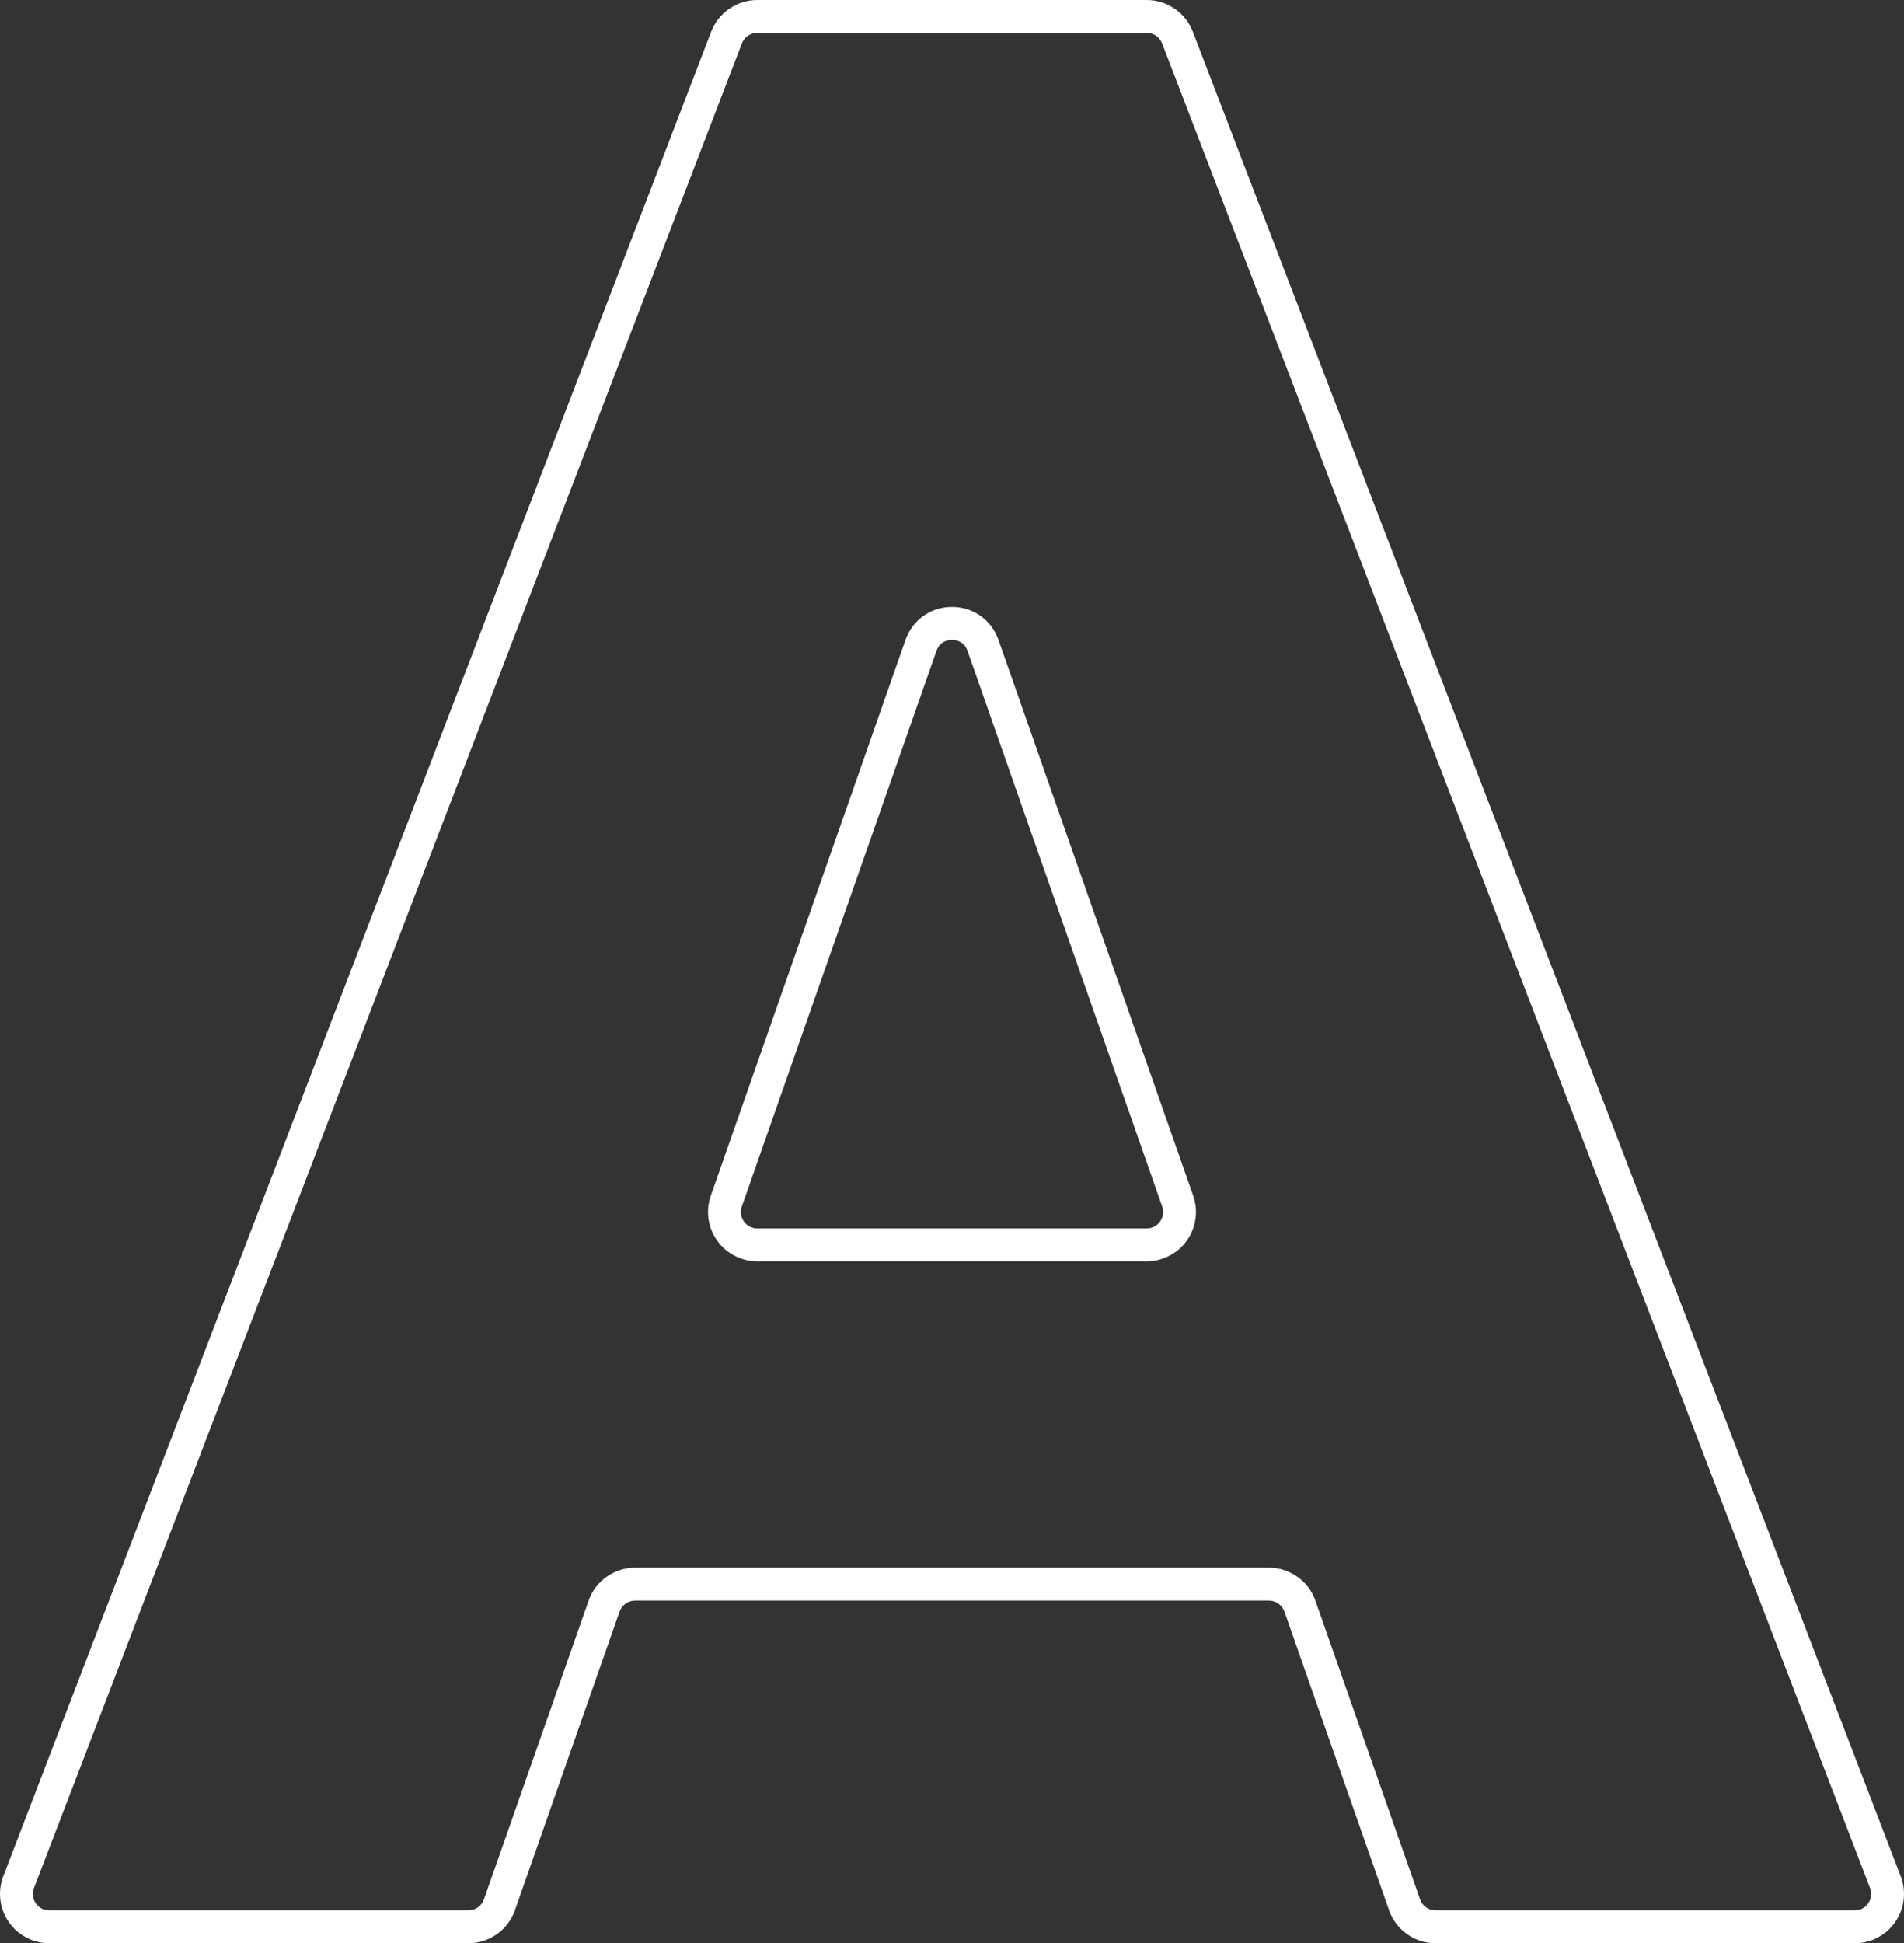
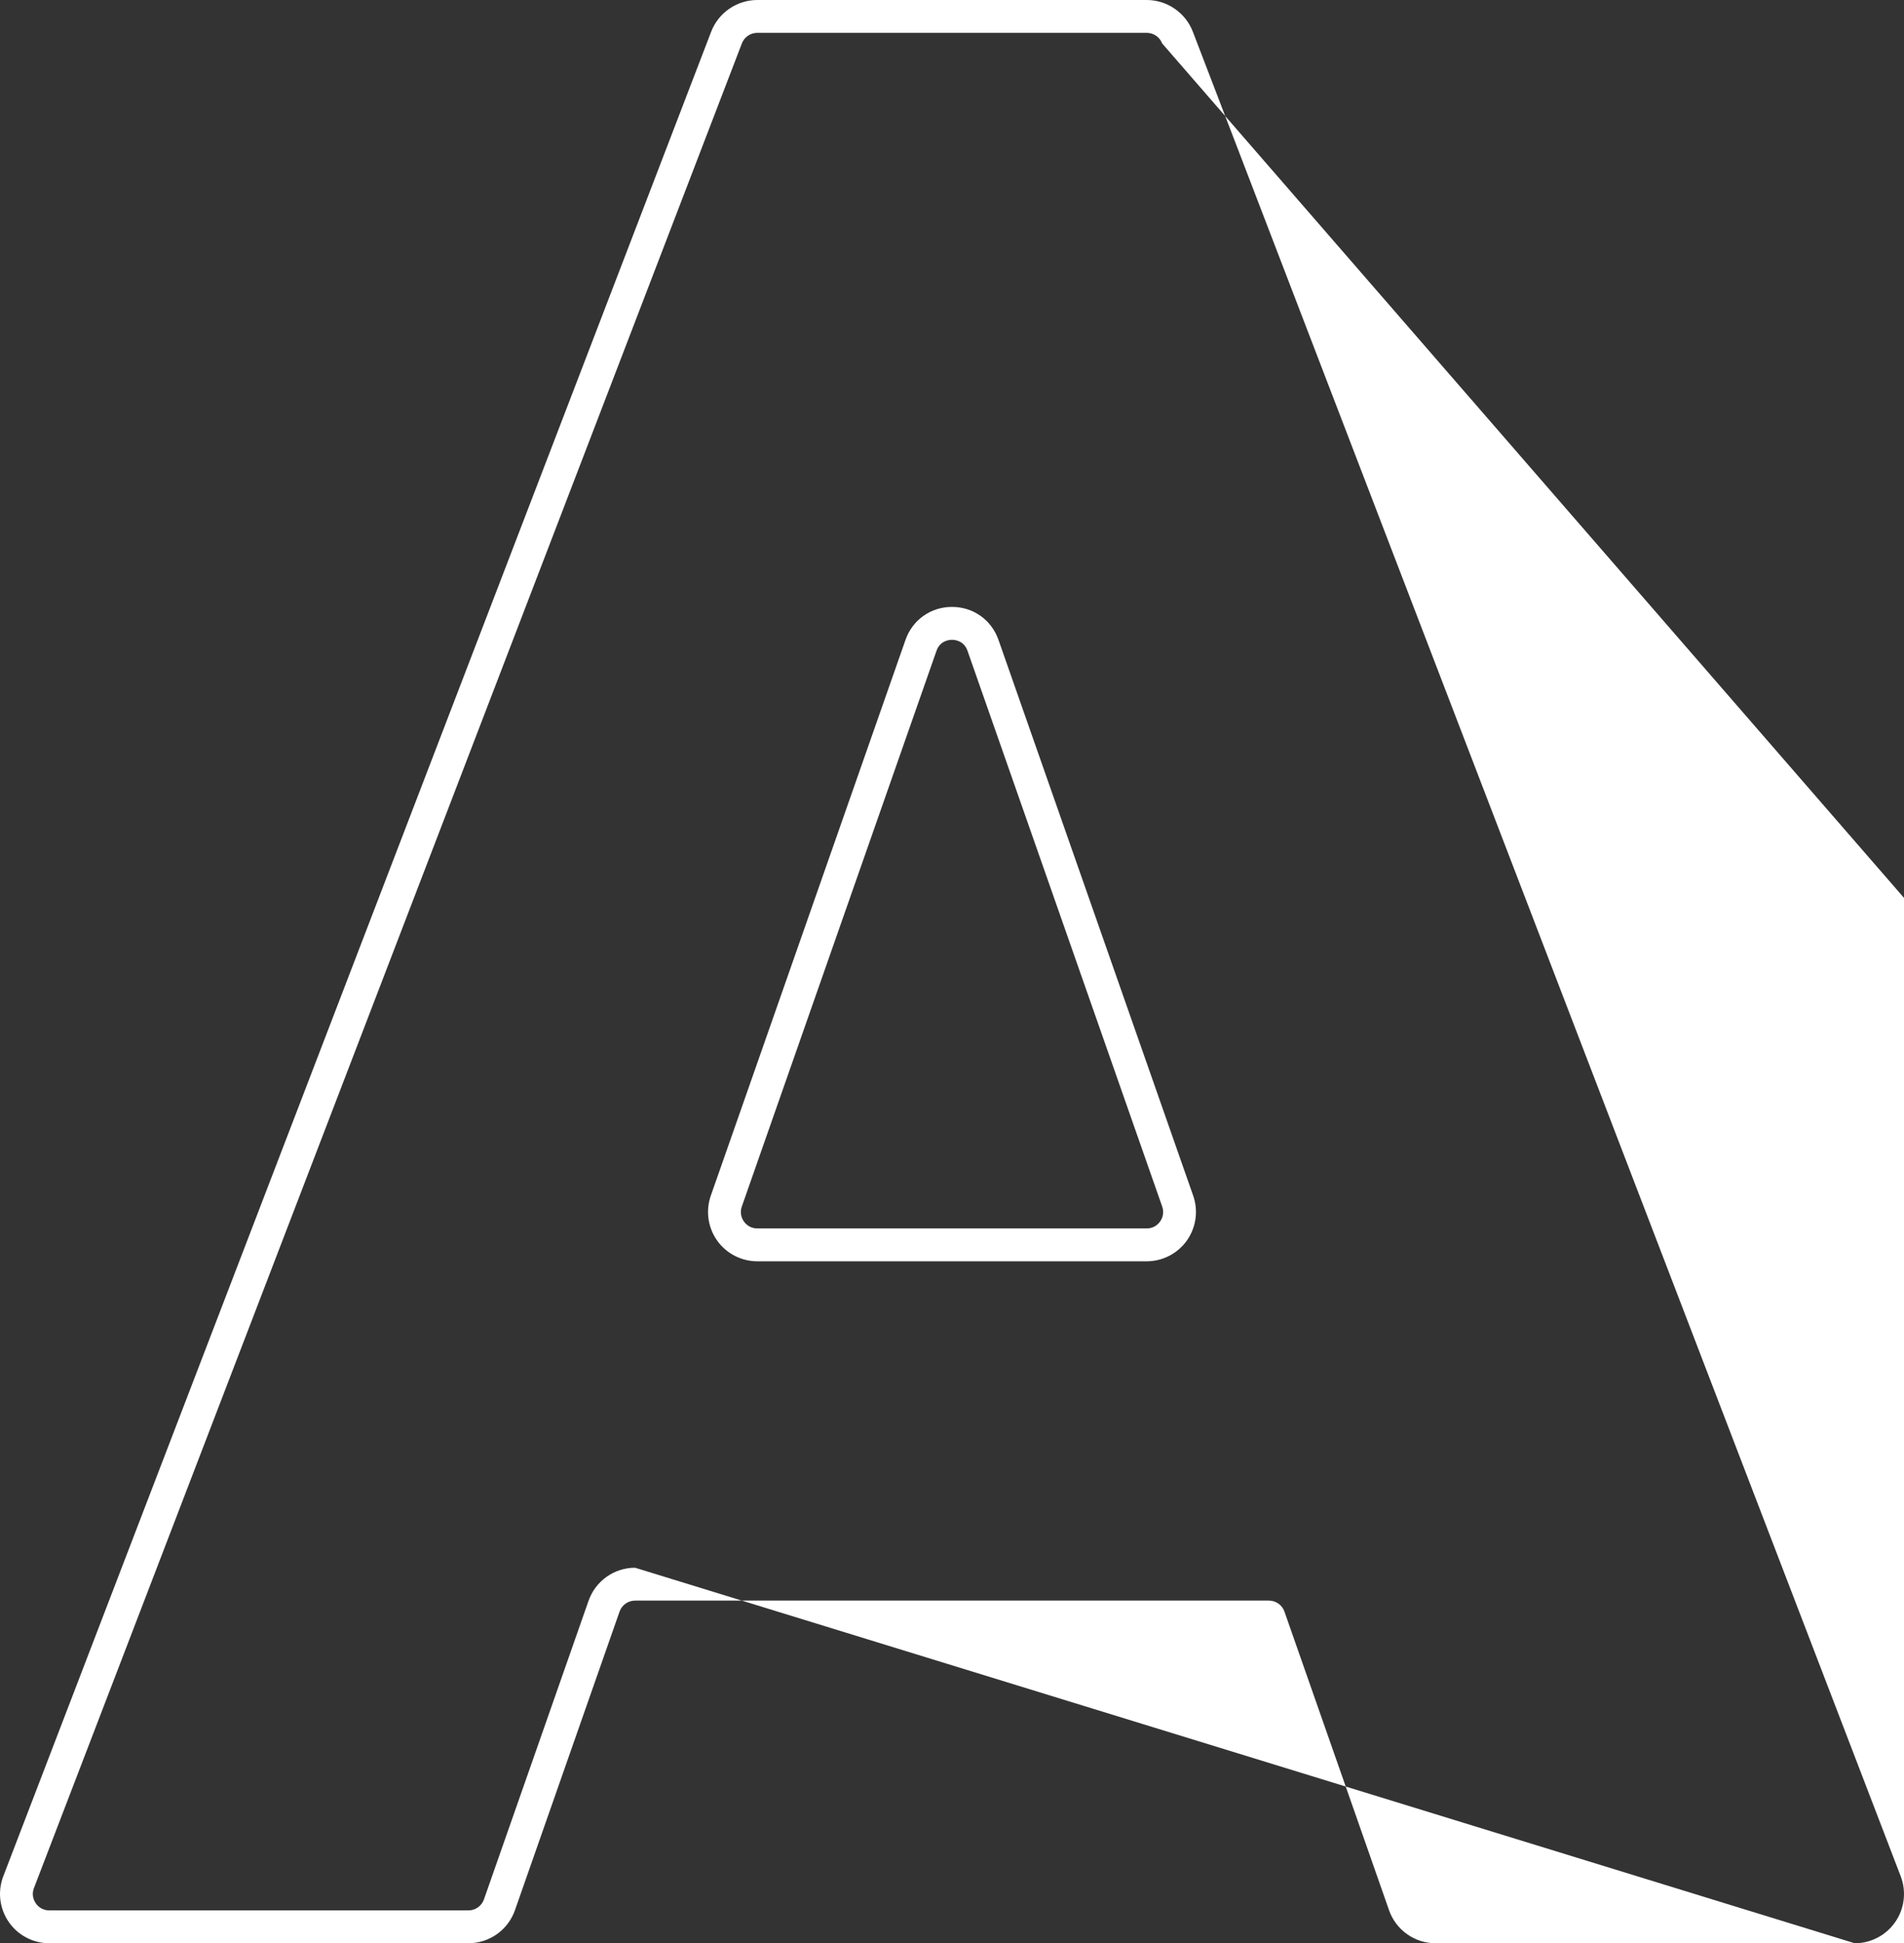
<svg xmlns="http://www.w3.org/2000/svg" id="Layer_2" data-name="Layer 2" viewBox="0 0 1159.25 1182.59">
  <rect x="0" y="0" width="1159.25" height="1182.59" fill="#333333" stroke="none" />
  <defs>
    <style>
      .cls-1 {
        fill: #fff;
      }
    </style>
  </defs>
  <g id="flat">
-     <path class="cls-1" d="M1129.25,1182.59h-255.21c-12.72,0-24.1-8.07-28.31-20.08l-63.7-181.76c-1.4-4-5.2-6.69-9.44-6.69h-385.93c-4.24,0-8.03,2.69-9.44,6.69l-63.7,181.75c-4.21,12.01-15.59,20.08-28.31,20.08H30c-9.88,0-19.13-4.86-24.72-13.01-5.6-8.15-6.82-18.52-3.28-27.75L433.01,19.25c4.42-11.51,15.68-19.25,28.01-19.25h237.21c12.33,0,23.59,7.73,28.01,19.25l431.01,1122.59c3.54,9.23,2.32,19.6-3.28,27.74-5.6,8.15-14.84,13.01-24.72,13.01ZM386.66,954.06h385.93c12.72,0,24.1,8.07,28.31,20.08l63.7,181.76c1.4,4,5.2,6.69,9.44,6.69h255.21c3.34,0,6.35-1.58,8.24-4.34,1.89-2.76,2.29-6.13,1.09-9.25L707.57,26.42c-1.47-3.84-5.22-6.42-9.34-6.42h-237.21c-4.11,0-7.86,2.58-9.33,6.42L20.67,1149c-1.2,3.12-.8,6.49,1.09,9.25,1.89,2.76,4.9,4.34,8.24,4.34h255.21c4.24,0,8.03-2.69,9.44-6.69l63.7-181.76c4.21-12.01,15.59-20.08,28.31-20.08ZM698.16,767.58h-237.08c-9.71,0-18.86-4.73-24.47-12.65-5.62-7.92-7.05-18.12-3.84-27.28l118.54-338.23c4.27-12.2,15.39-20.08,28.31-20.08h0c12.92,0,24.04,7.88,28.31,20.08l118.54,338.23c3.21,9.16,1.77,19.36-3.84,27.28-5.62,7.92-14.76,12.65-24.47,12.65ZM451.65,734.28c-1.09,3.1-.62,6.41,1.28,9.09,1.9,2.68,4.87,4.22,8.16,4.22h237.08c3.28,0,6.26-1.54,8.16-4.22,1.9-2.68,2.37-5.99,1.28-9.09l-118.54-338.23c-2.18-6.21-7.77-6.69-9.44-6.69s-7.26.48-9.44,6.69l-118.54,338.23Z" />
+     <path class="cls-1" d="M1129.25,1182.59h-255.21c-12.72,0-24.1-8.07-28.31-20.08l-63.7-181.76c-1.4-4-5.2-6.69-9.44-6.69h-385.93c-4.24,0-8.03,2.69-9.44,6.69l-63.7,181.75c-4.21,12.01-15.59,20.08-28.31,20.08H30c-9.88,0-19.13-4.86-24.72-13.01-5.6-8.15-6.82-18.52-3.28-27.75L433.01,19.25c4.42-11.51,15.68-19.25,28.01-19.25h237.21c12.33,0,23.59,7.73,28.01,19.25l431.01,1122.59c3.54,9.23,2.32,19.6-3.28,27.74-5.6,8.15-14.84,13.01-24.72,13.01Zh385.93c12.72,0,24.1,8.07,28.31,20.08l63.7,181.76c1.4,4,5.2,6.69,9.44,6.69h255.21c3.34,0,6.35-1.58,8.24-4.34,1.89-2.76,2.29-6.13,1.09-9.25L707.57,26.42c-1.47-3.84-5.22-6.42-9.34-6.42h-237.21c-4.11,0-7.86,2.58-9.33,6.42L20.67,1149c-1.2,3.12-.8,6.49,1.09,9.25,1.89,2.76,4.9,4.34,8.24,4.34h255.21c4.24,0,8.03-2.69,9.44-6.69l63.7-181.76c4.21-12.01,15.59-20.08,28.31-20.08ZM698.16,767.58h-237.08c-9.71,0-18.86-4.73-24.47-12.65-5.62-7.92-7.05-18.12-3.84-27.28l118.54-338.23c4.27-12.2,15.39-20.08,28.31-20.08h0c12.92,0,24.04,7.88,28.31,20.08l118.54,338.23c3.21,9.16,1.77,19.36-3.84,27.28-5.62,7.92-14.76,12.65-24.47,12.65ZM451.65,734.28c-1.09,3.1-.62,6.41,1.28,9.09,1.9,2.68,4.87,4.22,8.16,4.22h237.08c3.28,0,6.26-1.54,8.16-4.22,1.9-2.68,2.37-5.99,1.28-9.09l-118.54-338.23c-2.18-6.21-7.77-6.69-9.44-6.69s-7.26.48-9.44,6.69l-118.54,338.23Z" />
  </g>
</svg>